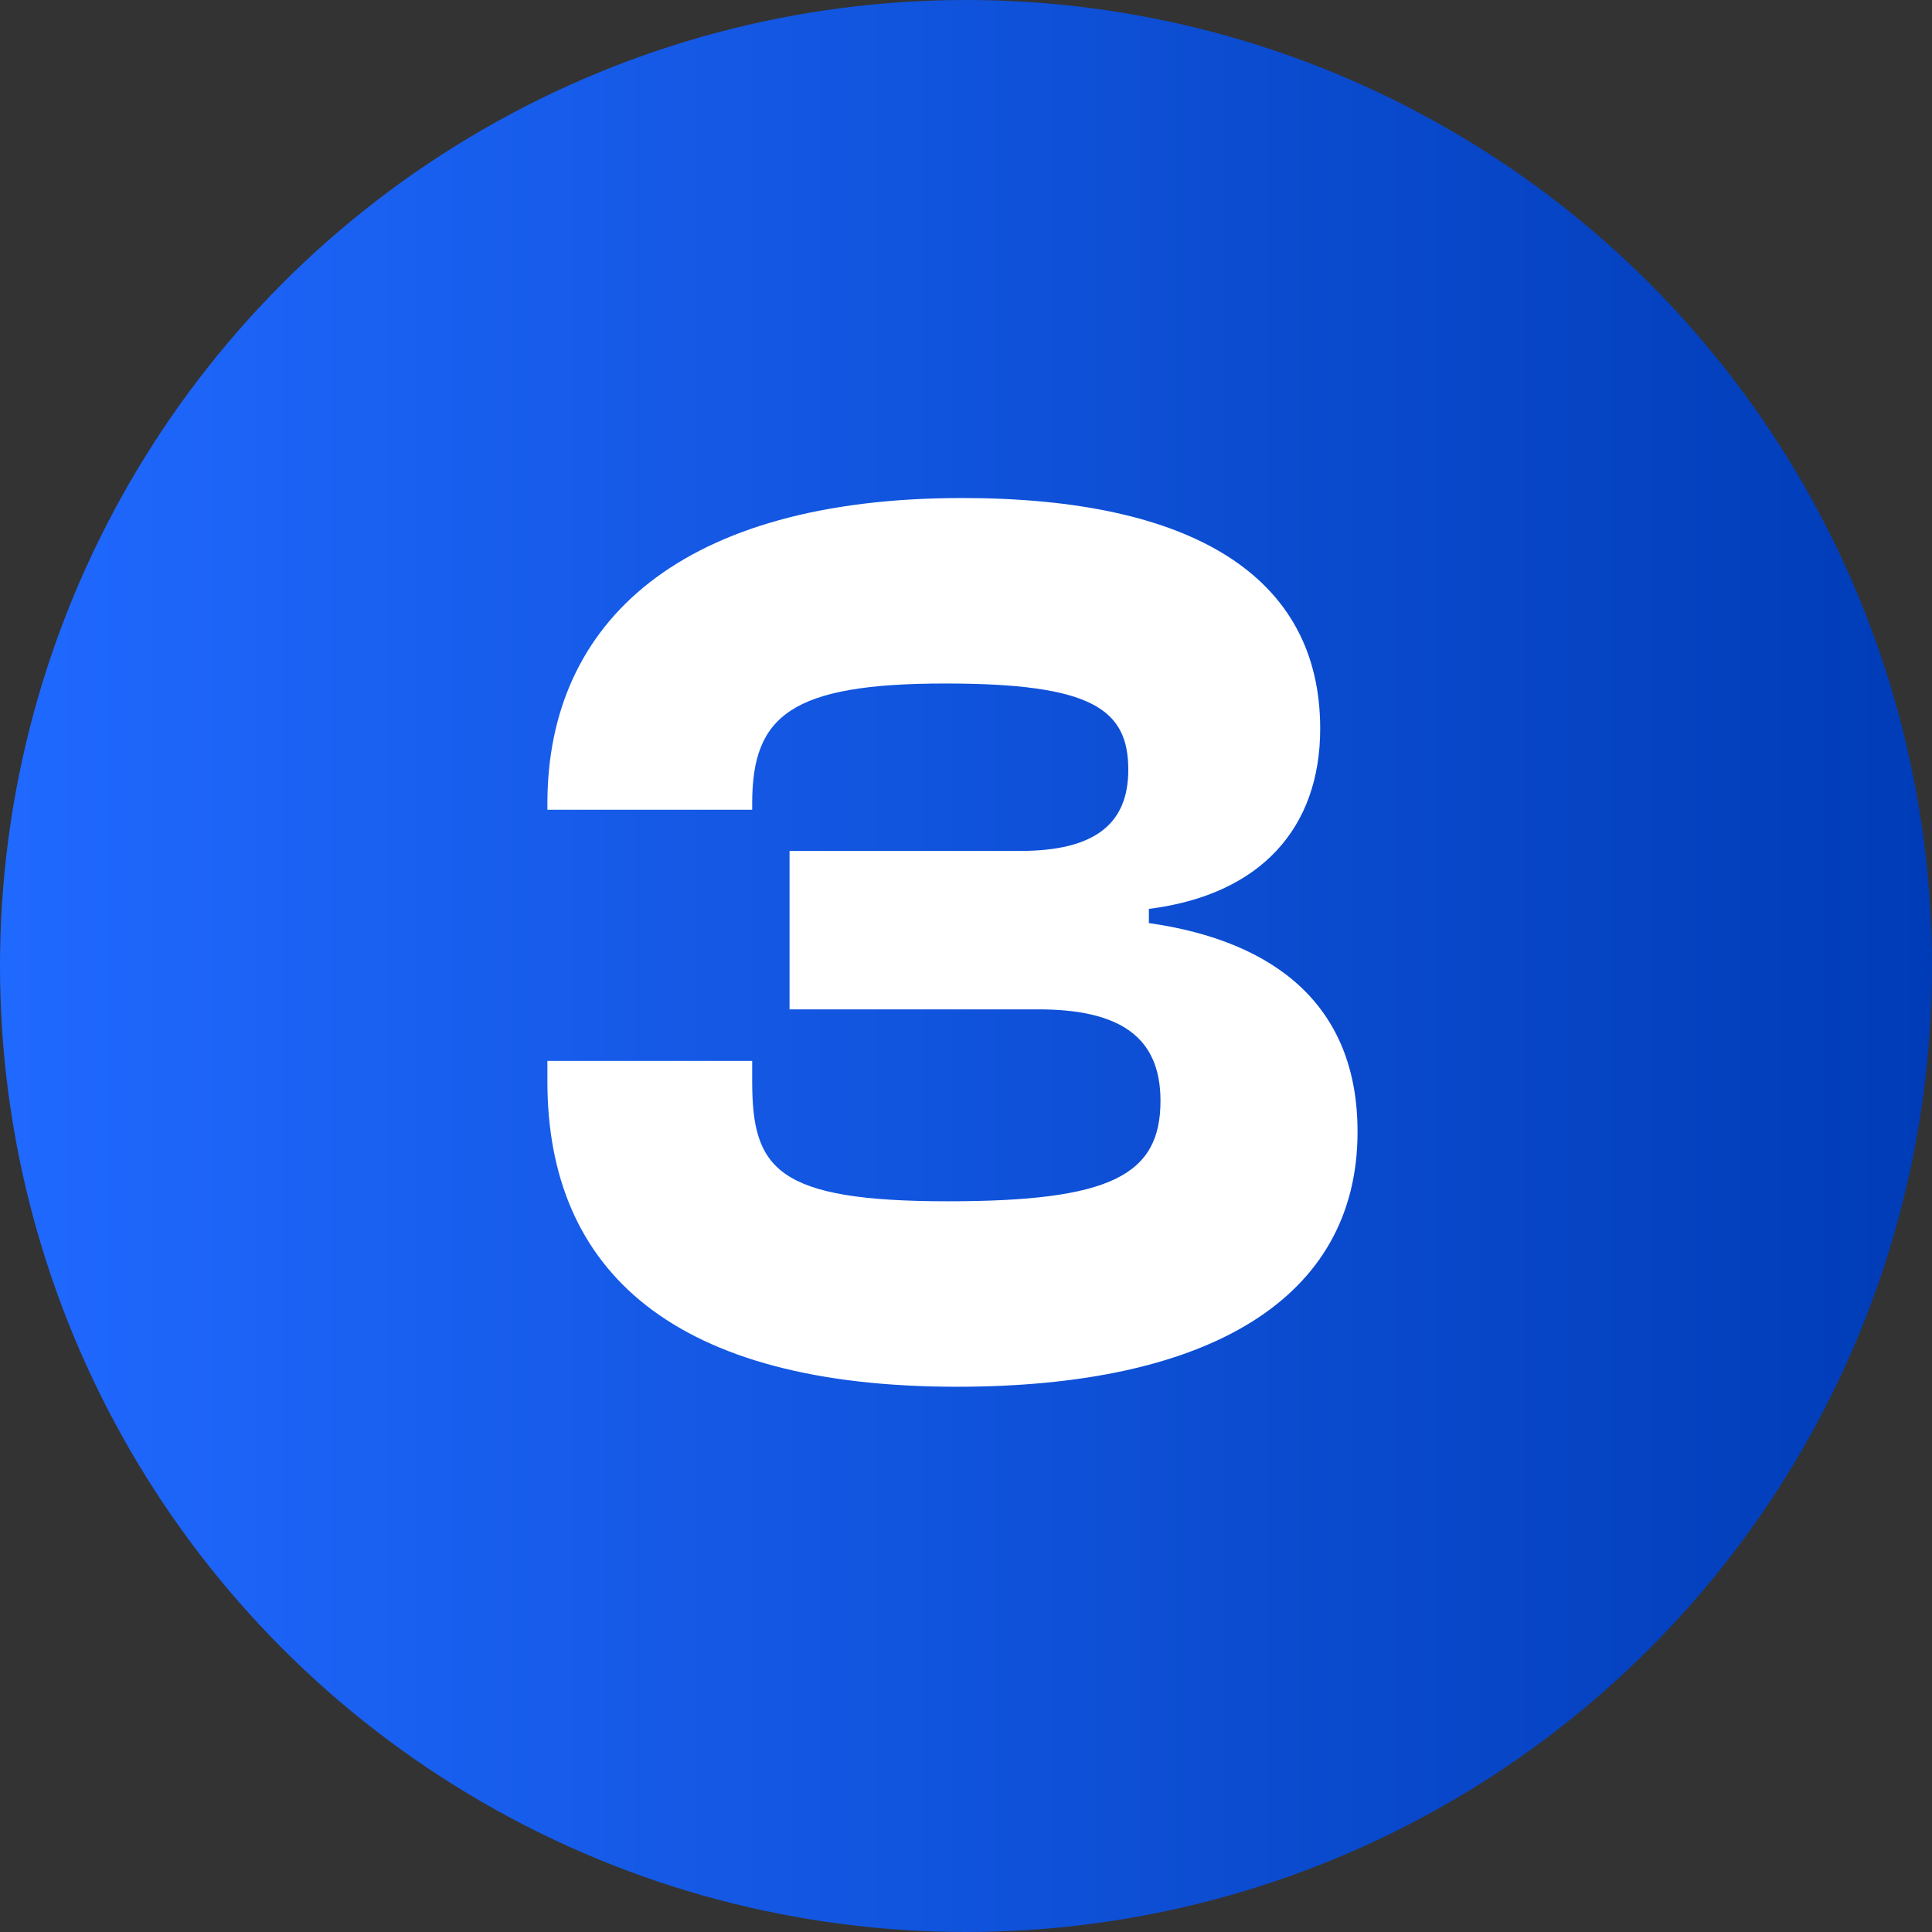
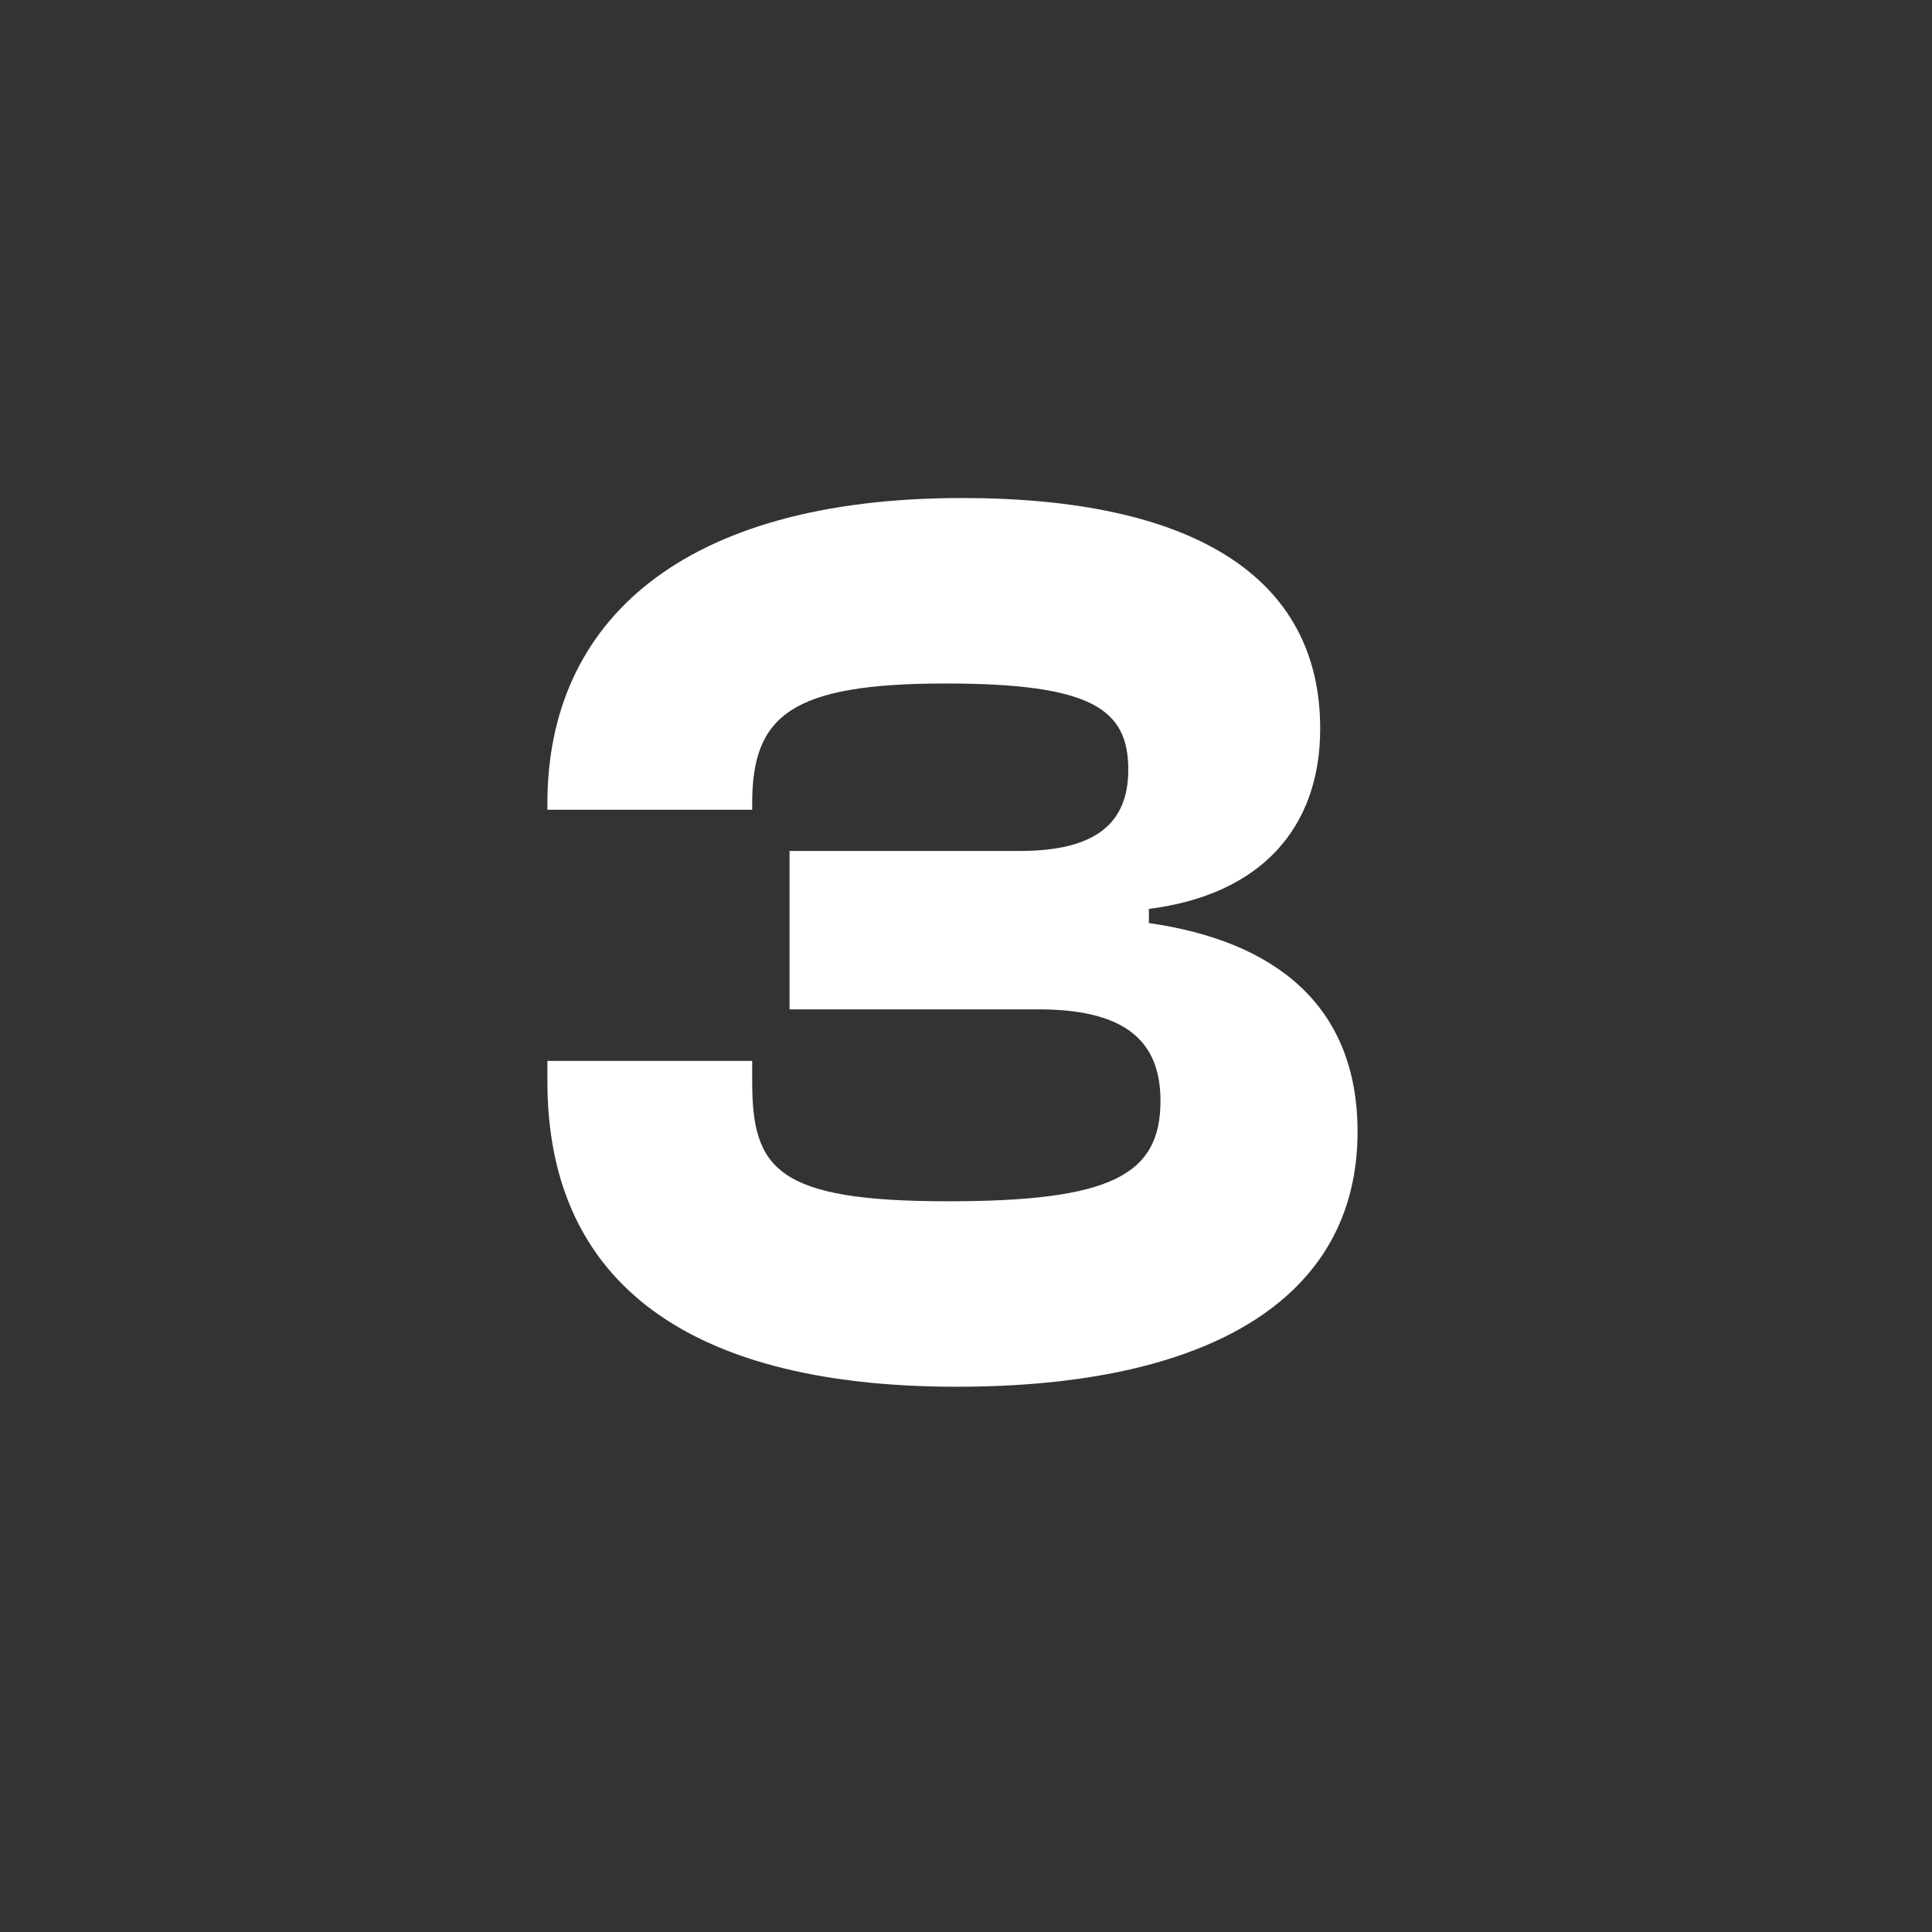
<svg xmlns="http://www.w3.org/2000/svg" width="45" height="45" viewBox="0 0 45 45" fill="none">
  <rect x="0" y="0" width="45" height="45" fill="#333333" stroke="none" />
-   <circle cx="22.5" cy="22.5" r="22.5" fill="url(#paint0_linear_819_721)" />
-   <path d="M22.29 32.3C15.72 32.3 12.75 29.63 12.75 25.19V24.71H17.52V25.19C17.52 27.23 18.09 27.98 22.08 27.98C25.86 27.98 27.03 27.38 27.03 25.64C27.03 24.14 26.07 23.51 24.18 23.51H18.39V19.82H23.76C25.5 19.82 26.28 19.19 26.28 17.93C26.28 16.52 25.44 15.92 22.02 15.92C18.42 15.92 17.52 16.67 17.52 18.71V18.86H12.75V18.71C12.75 14.48 15.87 11.6 22.41 11.6C27.78 11.6 30.75 13.43 30.75 16.97C30.75 19.28 29.37 20.84 26.76 21.17V21.5C29.7 21.92 31.62 23.42 31.62 26.36C31.62 30.26 28.14 32.3 22.29 32.3Z" fill="white" />
+   <path d="M22.29 32.3C15.72 32.3 12.75 29.63 12.75 25.19V24.71H17.52V25.19C17.52 27.23 18.09 27.98 22.08 27.98C25.86 27.98 27.03 27.38 27.03 25.64C27.03 24.14 26.07 23.51 24.18 23.51H18.39V19.82H23.76C25.5 19.82 26.28 19.19 26.28 17.93C26.28 16.52 25.44 15.92 22.02 15.92C18.42 15.92 17.52 16.67 17.52 18.71V18.86H12.75V18.71C12.75 14.48 15.87 11.6 22.41 11.6C27.78 11.6 30.75 13.43 30.75 16.97C30.75 19.28 29.37 20.84 26.76 21.17V21.5C29.7 21.92 31.62 23.42 31.62 26.36C31.62 30.26 28.14 32.3 22.29 32.3" fill="white" />
  <defs>
    <linearGradient id="paint0_linear_819_721" x1="0" y1="22.5" x2="45" y2="22.5" gradientUnits="userSpaceOnUse">
      <stop stop-color="#2069FF" />
      <stop offset="1" stop-color="#003CB7" />
    </linearGradient>
  </defs>
</svg>